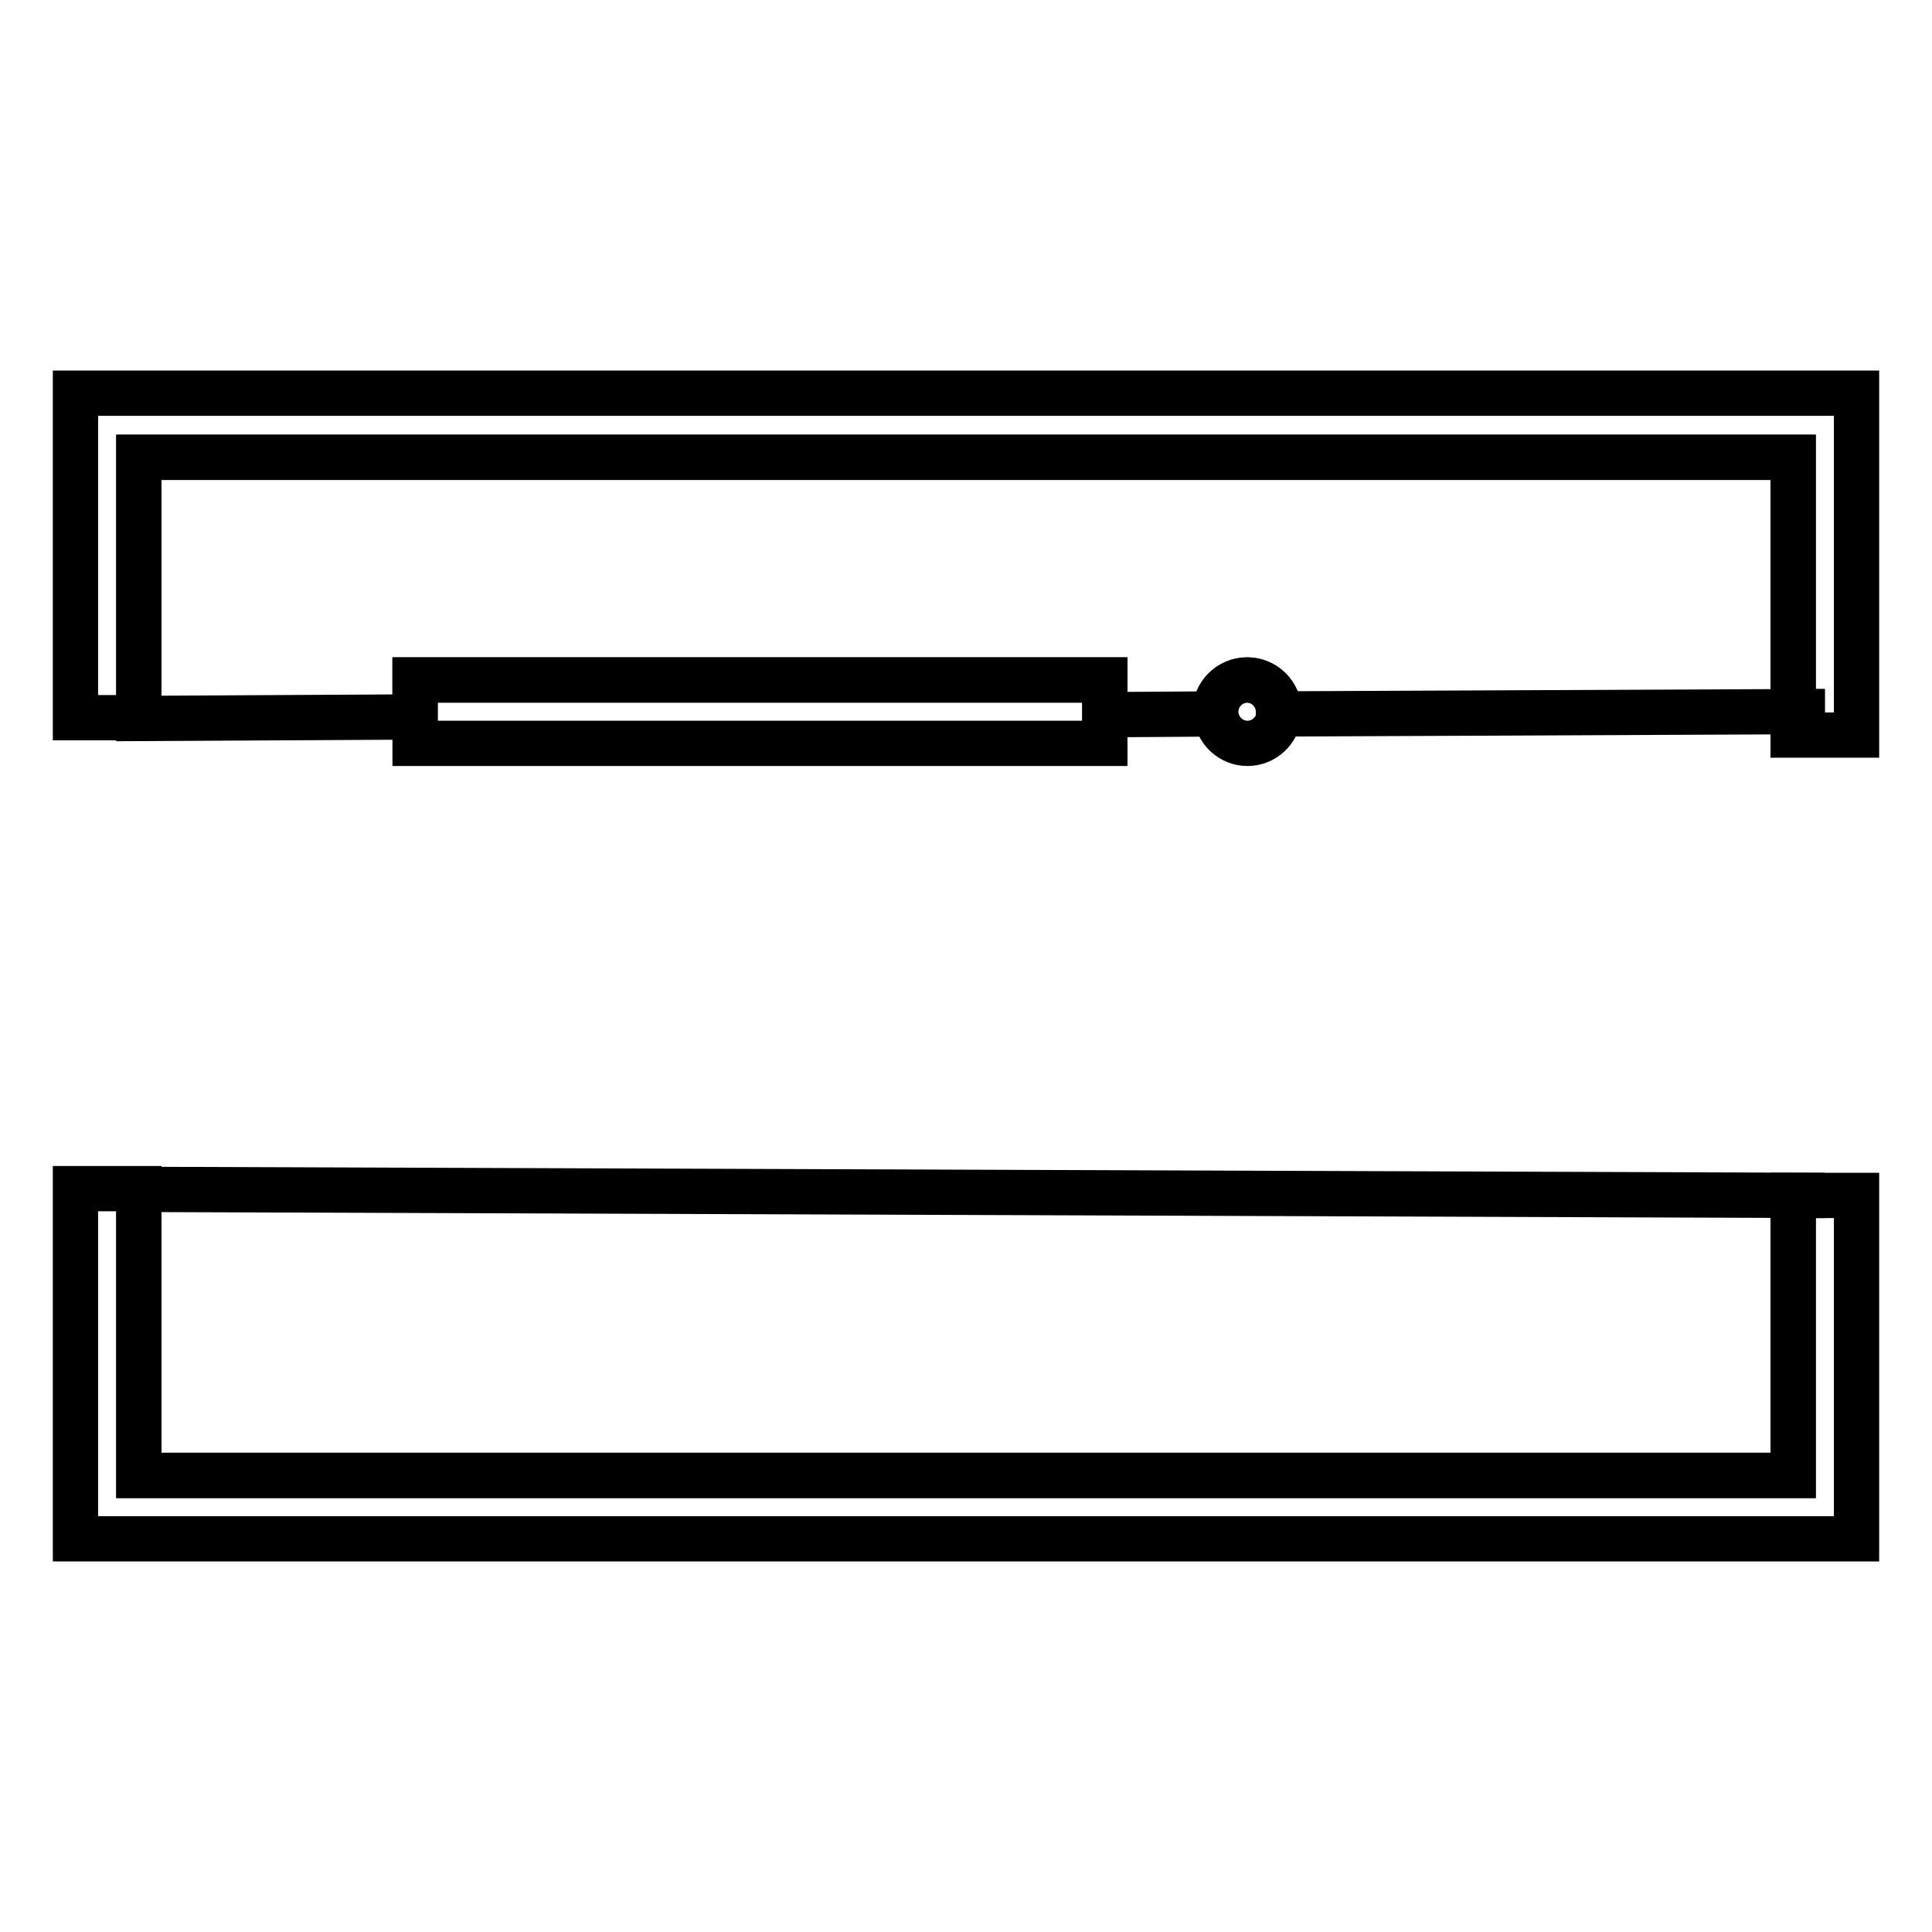
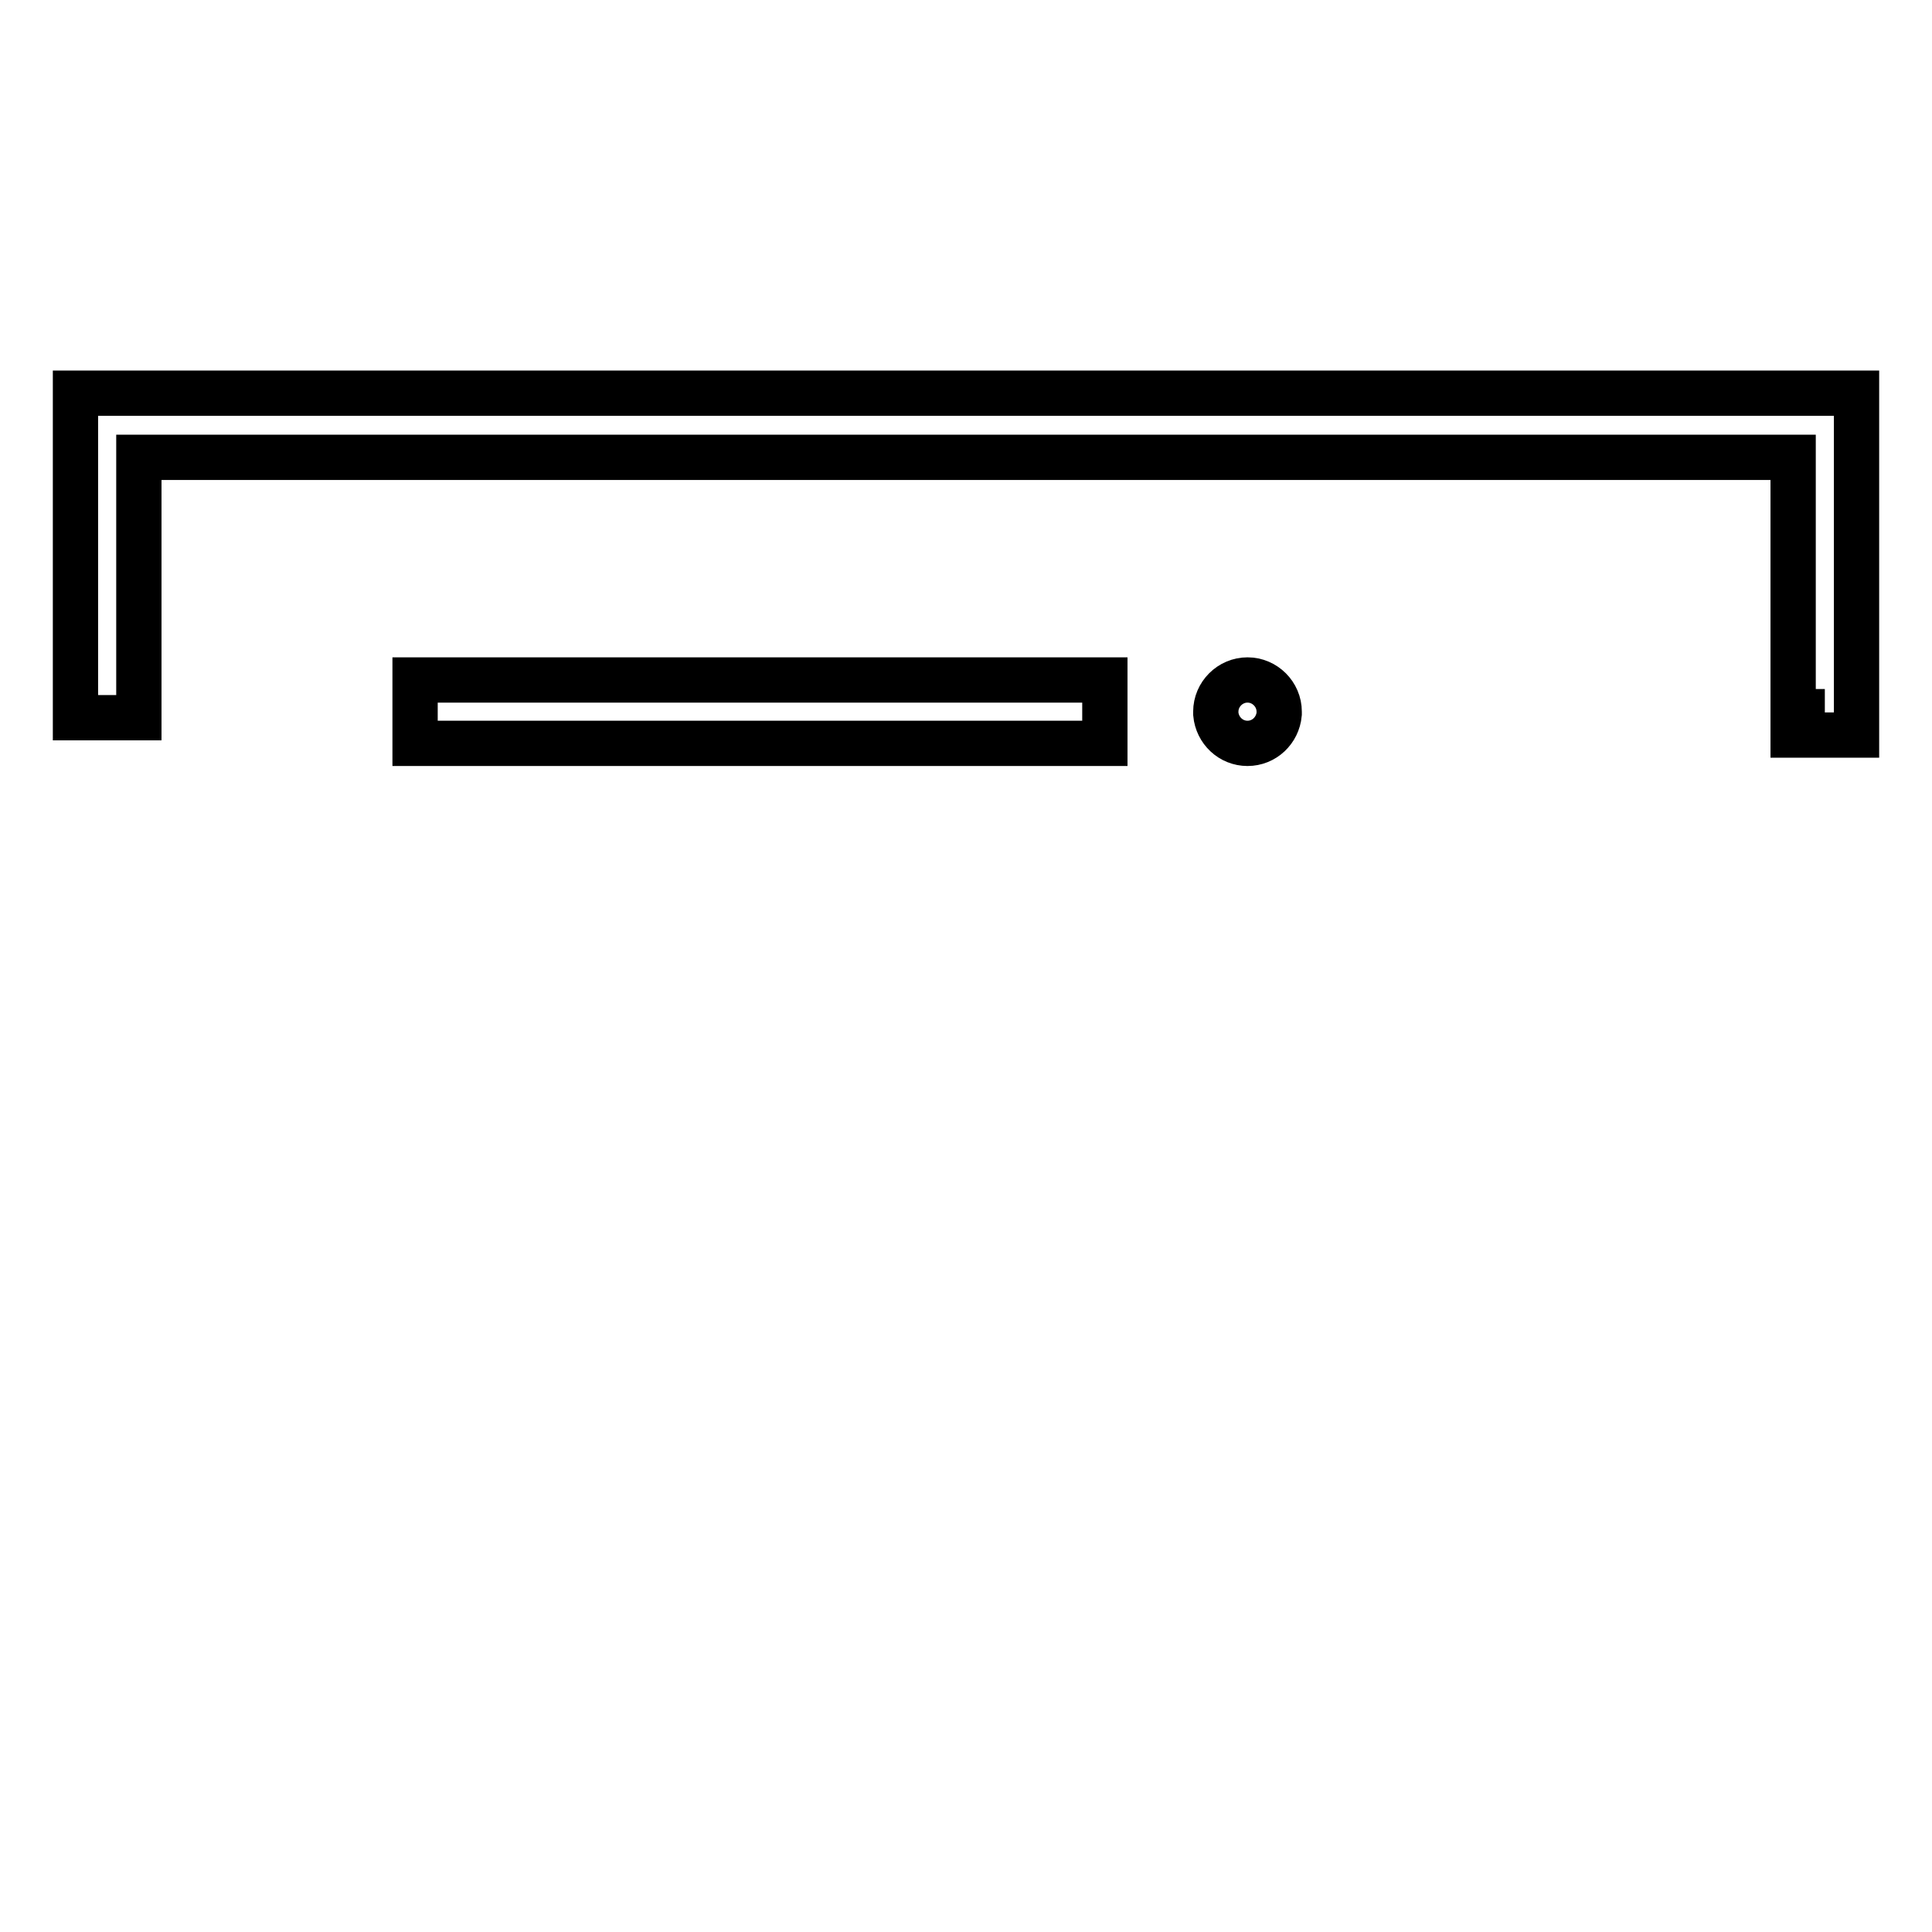
<svg xmlns="http://www.w3.org/2000/svg" version="1.1" x="0px" y="0px" viewBox="0 0 256 256" enable-background="new 0 0 256 256" xml:space="preserve">
  <g>
-     <path stroke-width="6" fill-opacity="0" stroke="#000000" d="M237.6,195.5v-37.1h4.2l-223.4-0.8v37.9H237.6z" />
-     <path stroke-width="6" fill-opacity="0" stroke="#000000" d="M237.6,158.4v37.1H18.4v-38H10v46.4h236v-45.5h-4.2H237.6z" />
-     <path stroke-width="6" fill-opacity="0" stroke="#000000" d="M237.6,94.3V60.6H18.4v34.6L55,95v-4.9h91.4v4.6l14.6-0.1c0-0.1,0-0.2,0-0.3c0-2.3,1.9-4.2,4.2-4.2 c2.3,0,4.2,1.9,4.2,4.2c0,0.1,0,0.2,0,0.3L237.6,94.3h4.2H237.6L237.6,94.3z" />
    <path stroke-width="6" fill-opacity="0" stroke="#000000" d="M10,52.1v43h8.4V60.6h219.2v33.7h4.2h-4.2v3.1h8.4V52.1H10z" />
    <path stroke-width="6" fill-opacity="0" stroke="#000000" d="M55,90.1v8.4h91.4v-8.4H55z M165.3,90.1c-2.3,0-4.2,1.9-4.2,4.2c0,0.1,0,0.2,0,0.3c0.2,2.2,2,3.9,4.2,3.9 s4-1.7,4.2-3.9c0-0.1,0-0.2,0-0.3C169.5,92,167.6,90.1,165.3,90.1z" />
  </g>
</svg>